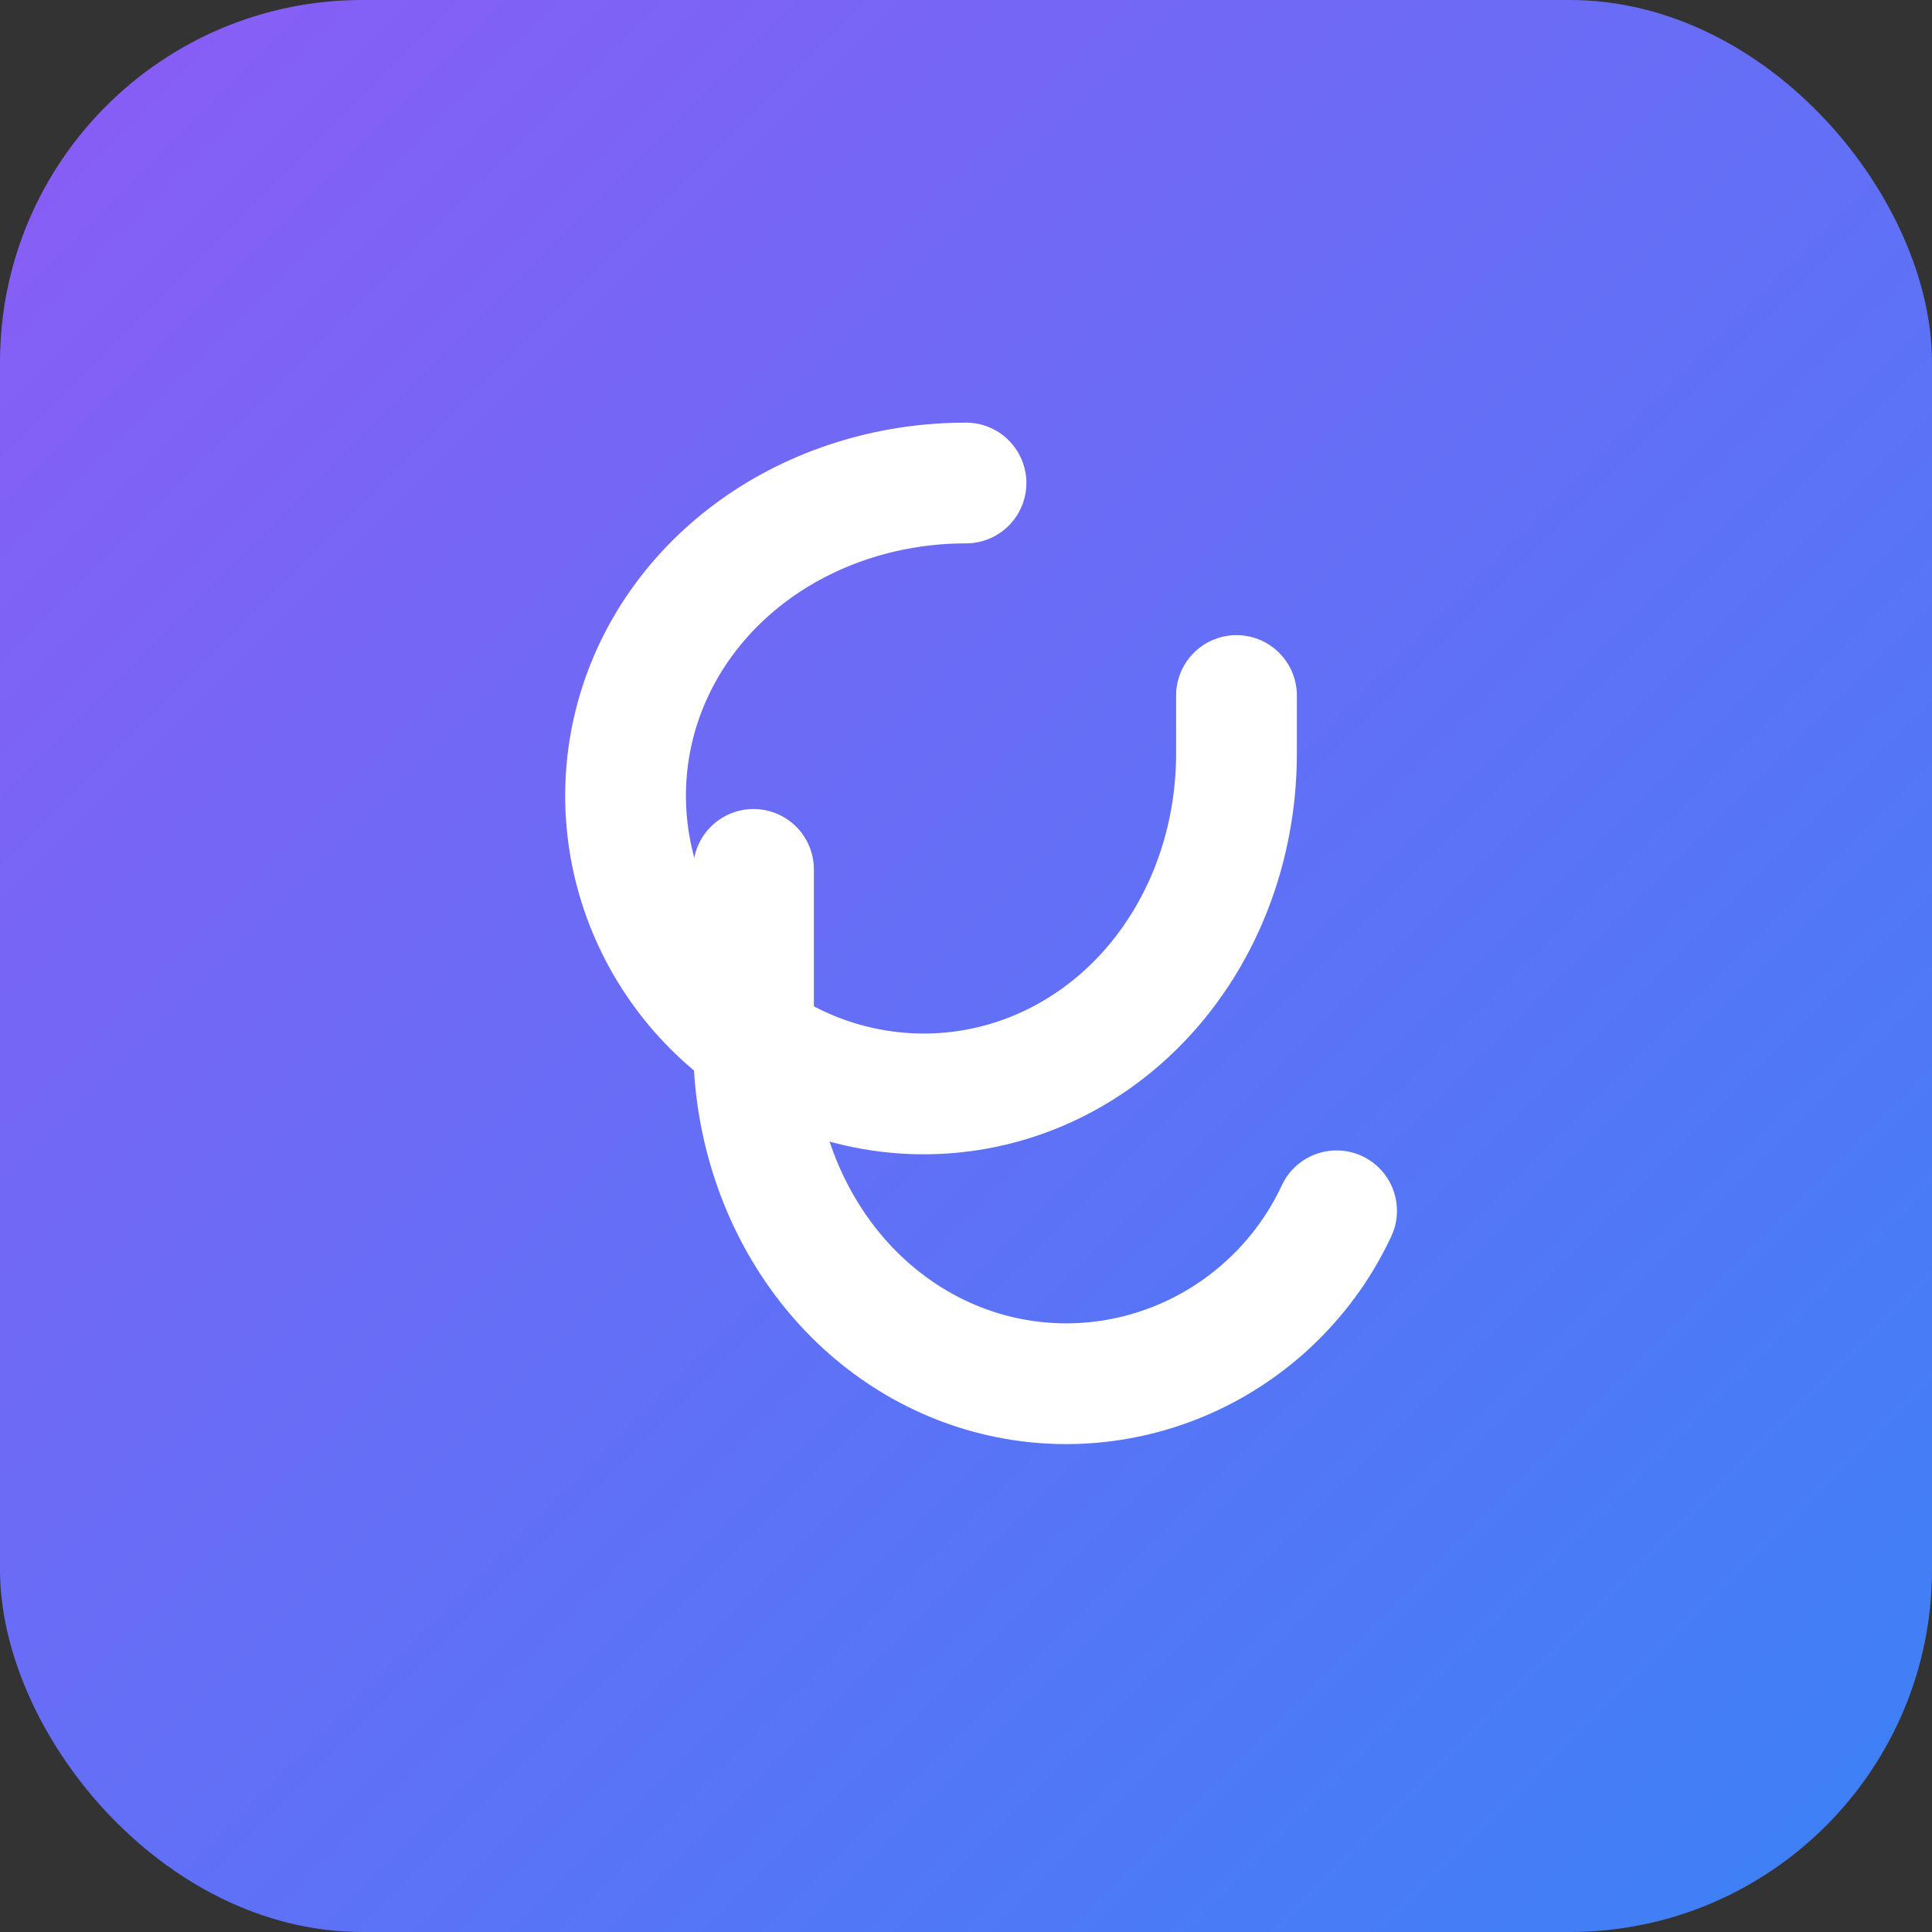
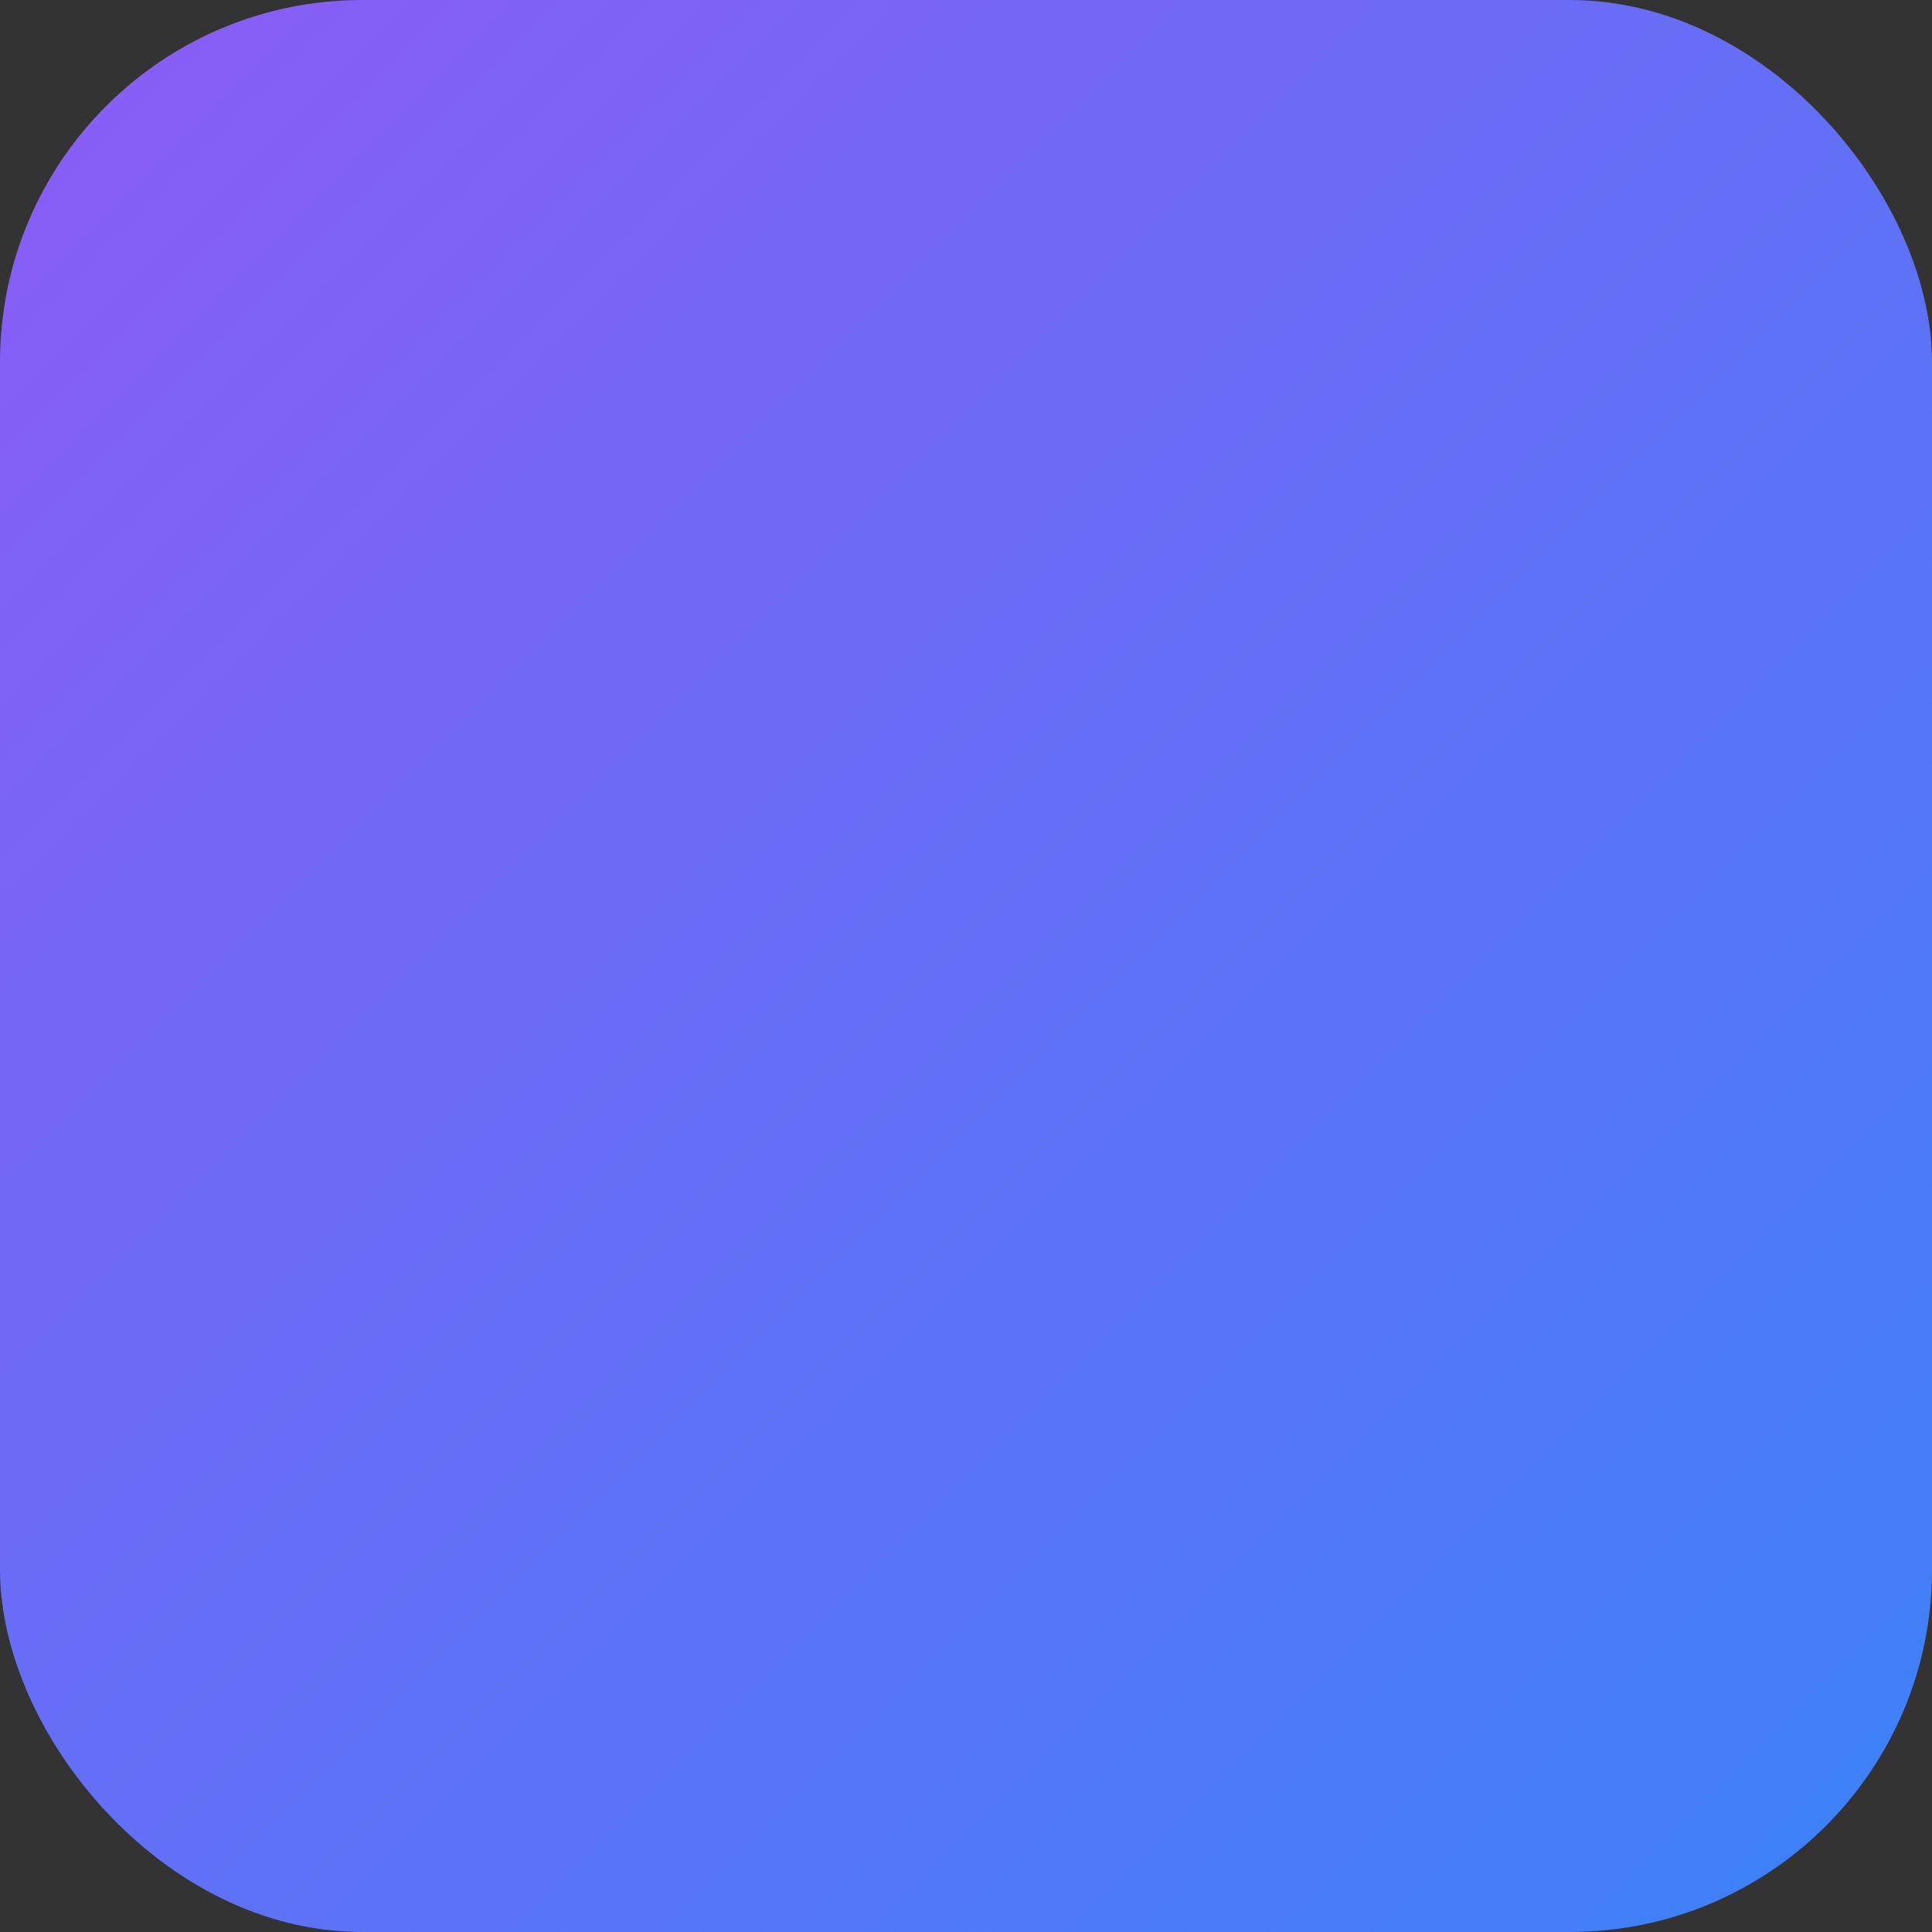
<svg xmlns="http://www.w3.org/2000/svg" width="64" height="64" viewBox="0 0 64 64" fill="none">
  <rect x="0" y="0" width="64" height="64" fill="#333333" stroke="none" />
  <rect width="64" height="64" rx="12" fill="url(#paint0_linear_12_2)" />
-   <path d="M32 16C29.456 16 27.012 16.77 25.041 18.178C23.07 19.587 21.677 21.559 21.067 23.792C20.457 26.024 20.661 28.396 21.646 30.509C22.63 32.622 24.338 34.33 26.451 35.315C28.565 36.299 30.937 36.503 33.169 35.893C35.401 35.283 37.374 33.891 38.782 31.92C40.191 29.949 40.96 27.505 40.96 24.96L40.96 23.04" stroke="white" stroke-width="4" stroke-linecap="round" stroke-linejoin="round" />
-   <path d="M24.961 28.8V34.56C24.961 37.105 25.731 39.549 27.139 41.52C28.548 43.491 30.52 44.883 32.752 45.493C34.985 46.103 37.357 45.899 39.47 44.915C41.583 43.93 43.291 42.222 44.276 40.109" stroke="white" stroke-width="4" stroke-linecap="round" stroke-linejoin="round" />
  <defs>
    <linearGradient id="paint0_linear_12_2" x1="0" y1="0" x2="64" y2="64" gradientUnits="userSpaceOnUse">
      <stop stop-color="#8B5CF6" />
      <stop offset="1" stop-color="#3B82F6" />
    </linearGradient>
  </defs>
</svg>